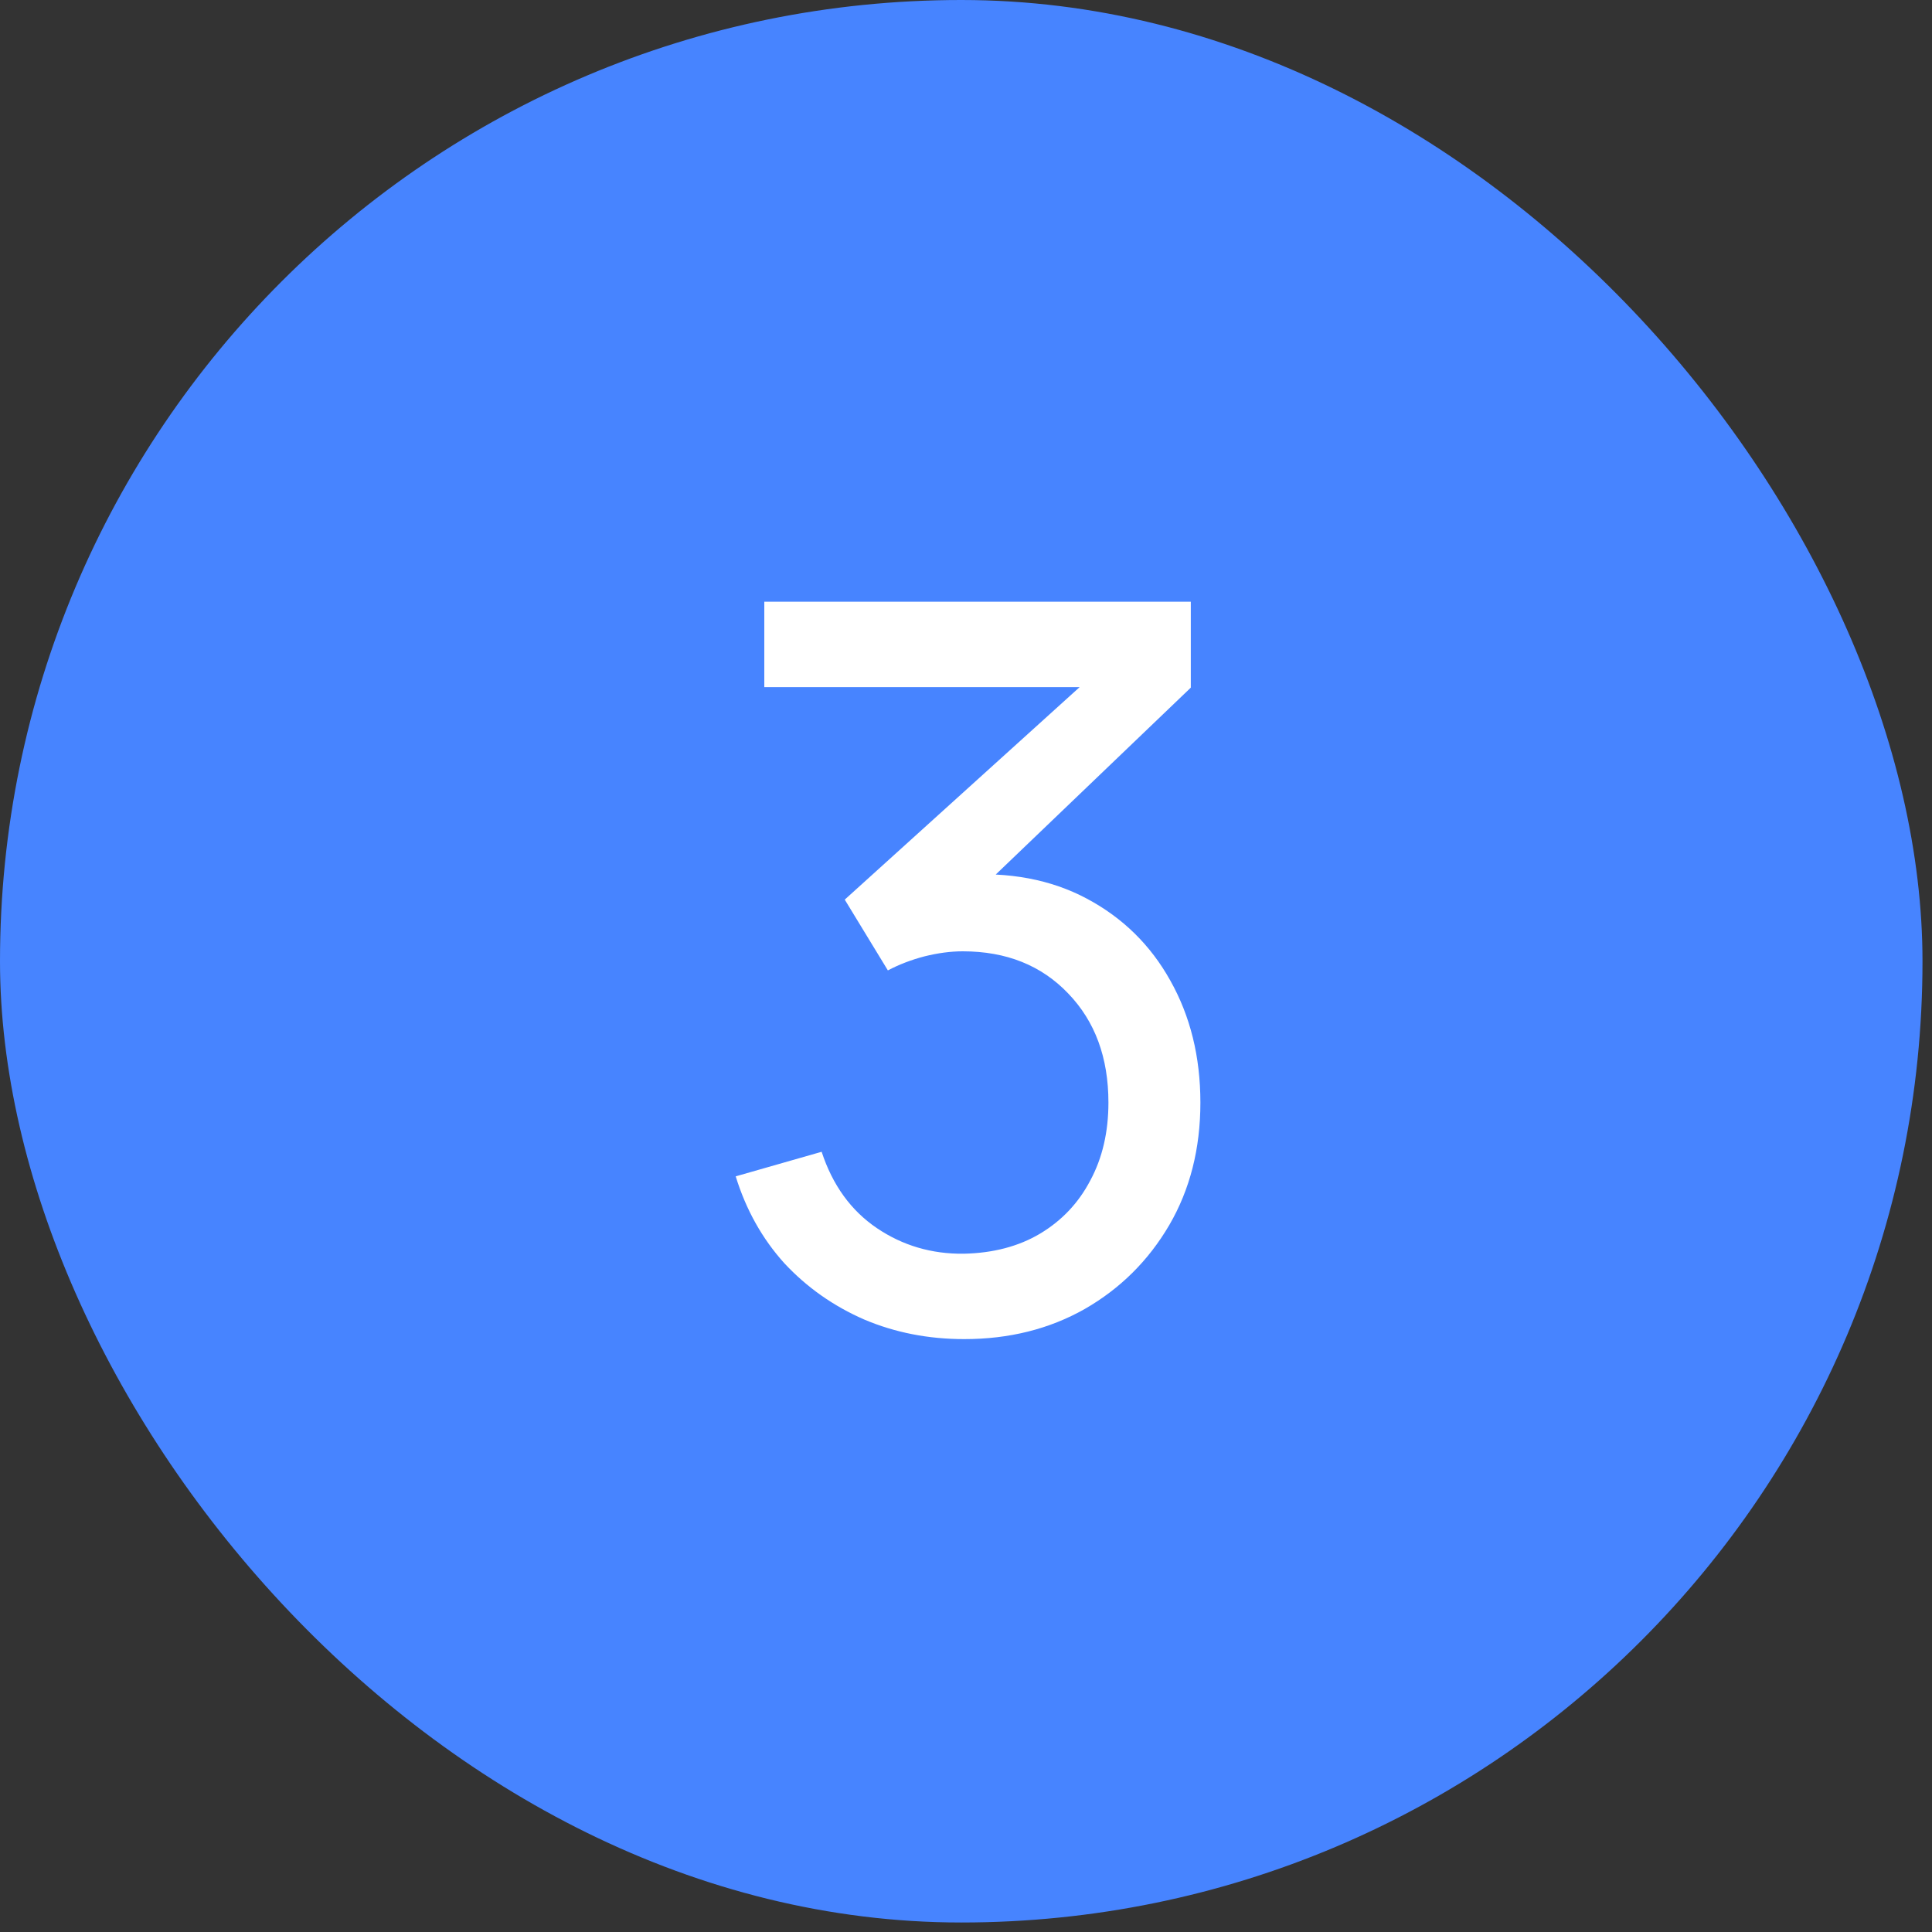
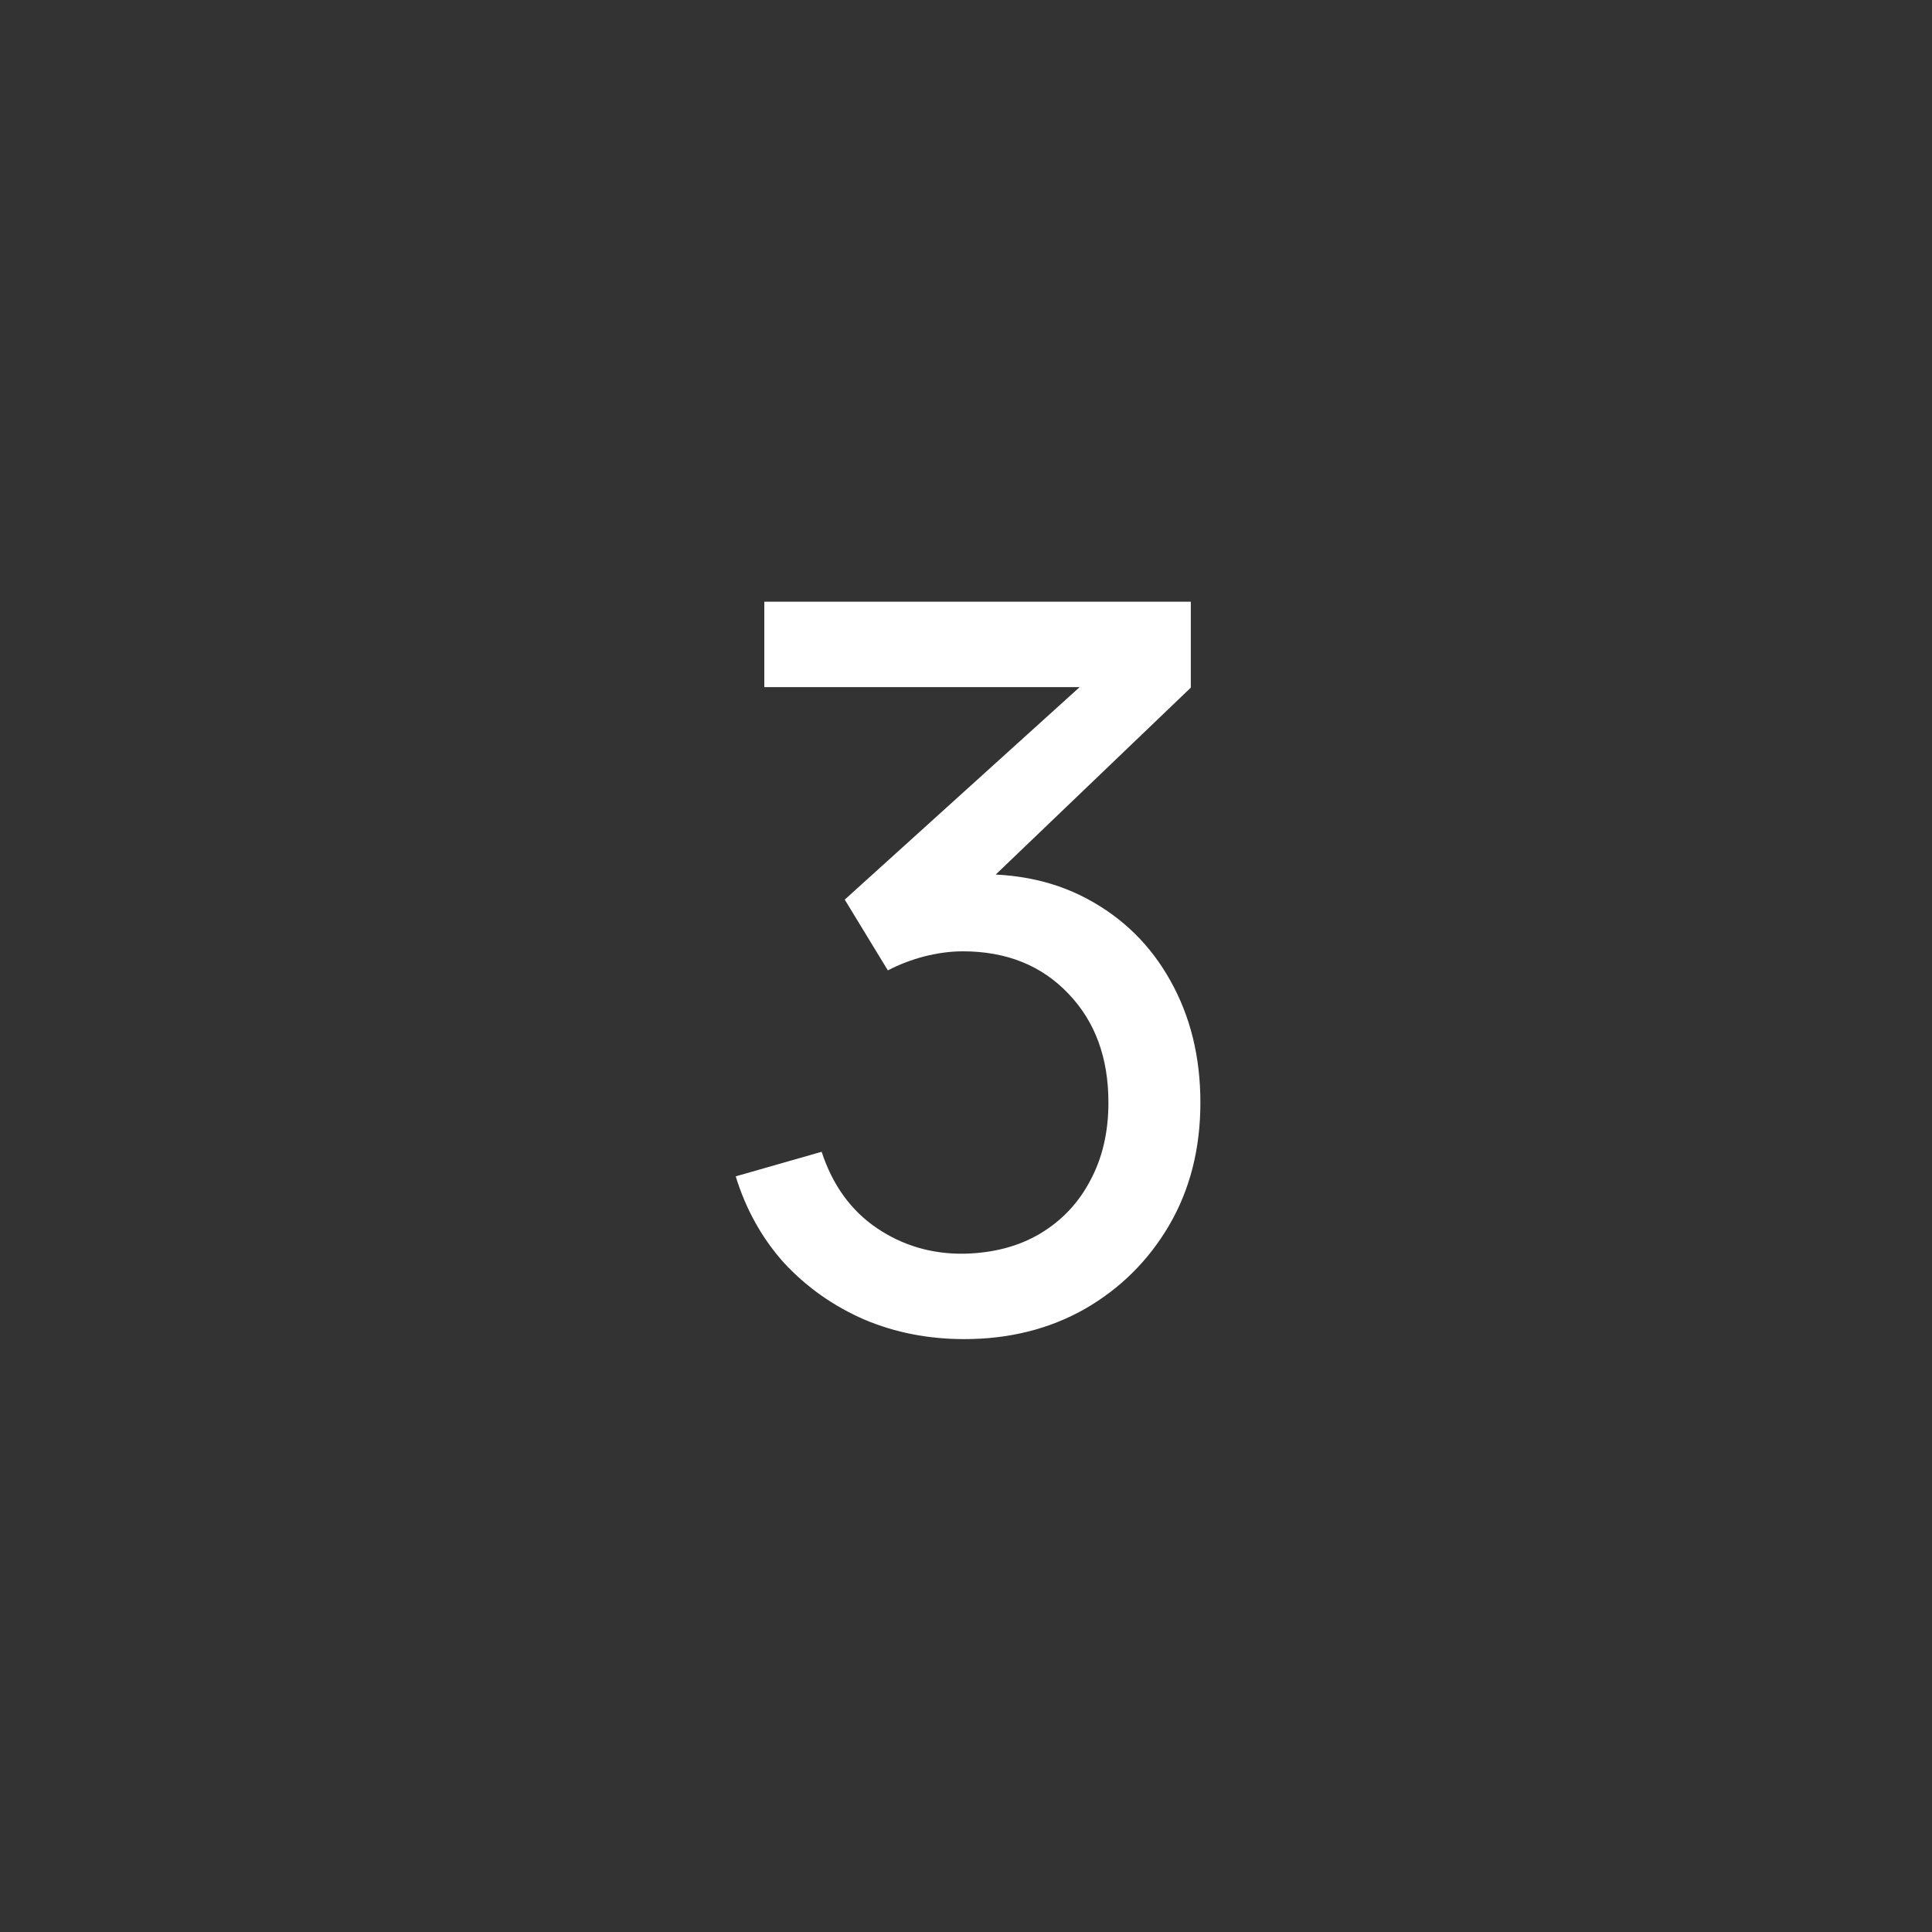
<svg xmlns="http://www.w3.org/2000/svg" width="25" height="25" viewBox="0 0 25 25" fill="none">
  <rect x="0" y="0" width="25" height="25" fill="#333333" stroke="none" />
-   <rect width="24.877" height="24.877" rx="12.438" fill="#4784FF" />
  <path d="M12.477 17.328C12.014 17.328 11.583 17.244 11.184 17.075C10.785 16.901 10.441 16.659 10.15 16.347C9.864 16.03 9.654 15.656 9.52 15.222L10.632 14.904C10.774 15.337 11.013 15.666 11.347 15.892C11.68 16.117 12.055 16.228 12.471 16.223C12.852 16.215 13.182 16.128 13.459 15.963C13.741 15.794 13.957 15.565 14.109 15.274C14.265 14.984 14.343 14.648 14.343 14.267C14.343 13.686 14.17 13.216 13.823 12.856C13.476 12.492 13.021 12.31 12.458 12.31C12.302 12.31 12.137 12.332 11.964 12.375C11.795 12.419 11.637 12.479 11.489 12.557L10.931 11.641L14.402 8.501L14.551 8.891H9.89V7.786H15.409V8.898L12.451 11.732L12.438 11.322C13.058 11.279 13.6 11.381 14.063 11.628C14.527 11.875 14.887 12.228 15.143 12.687C15.402 13.147 15.533 13.673 15.533 14.267C15.533 14.865 15.398 15.393 15.13 15.853C14.861 16.312 14.497 16.674 14.037 16.938C13.578 17.198 13.058 17.328 12.477 17.328Z" fill="white" />
</svg>